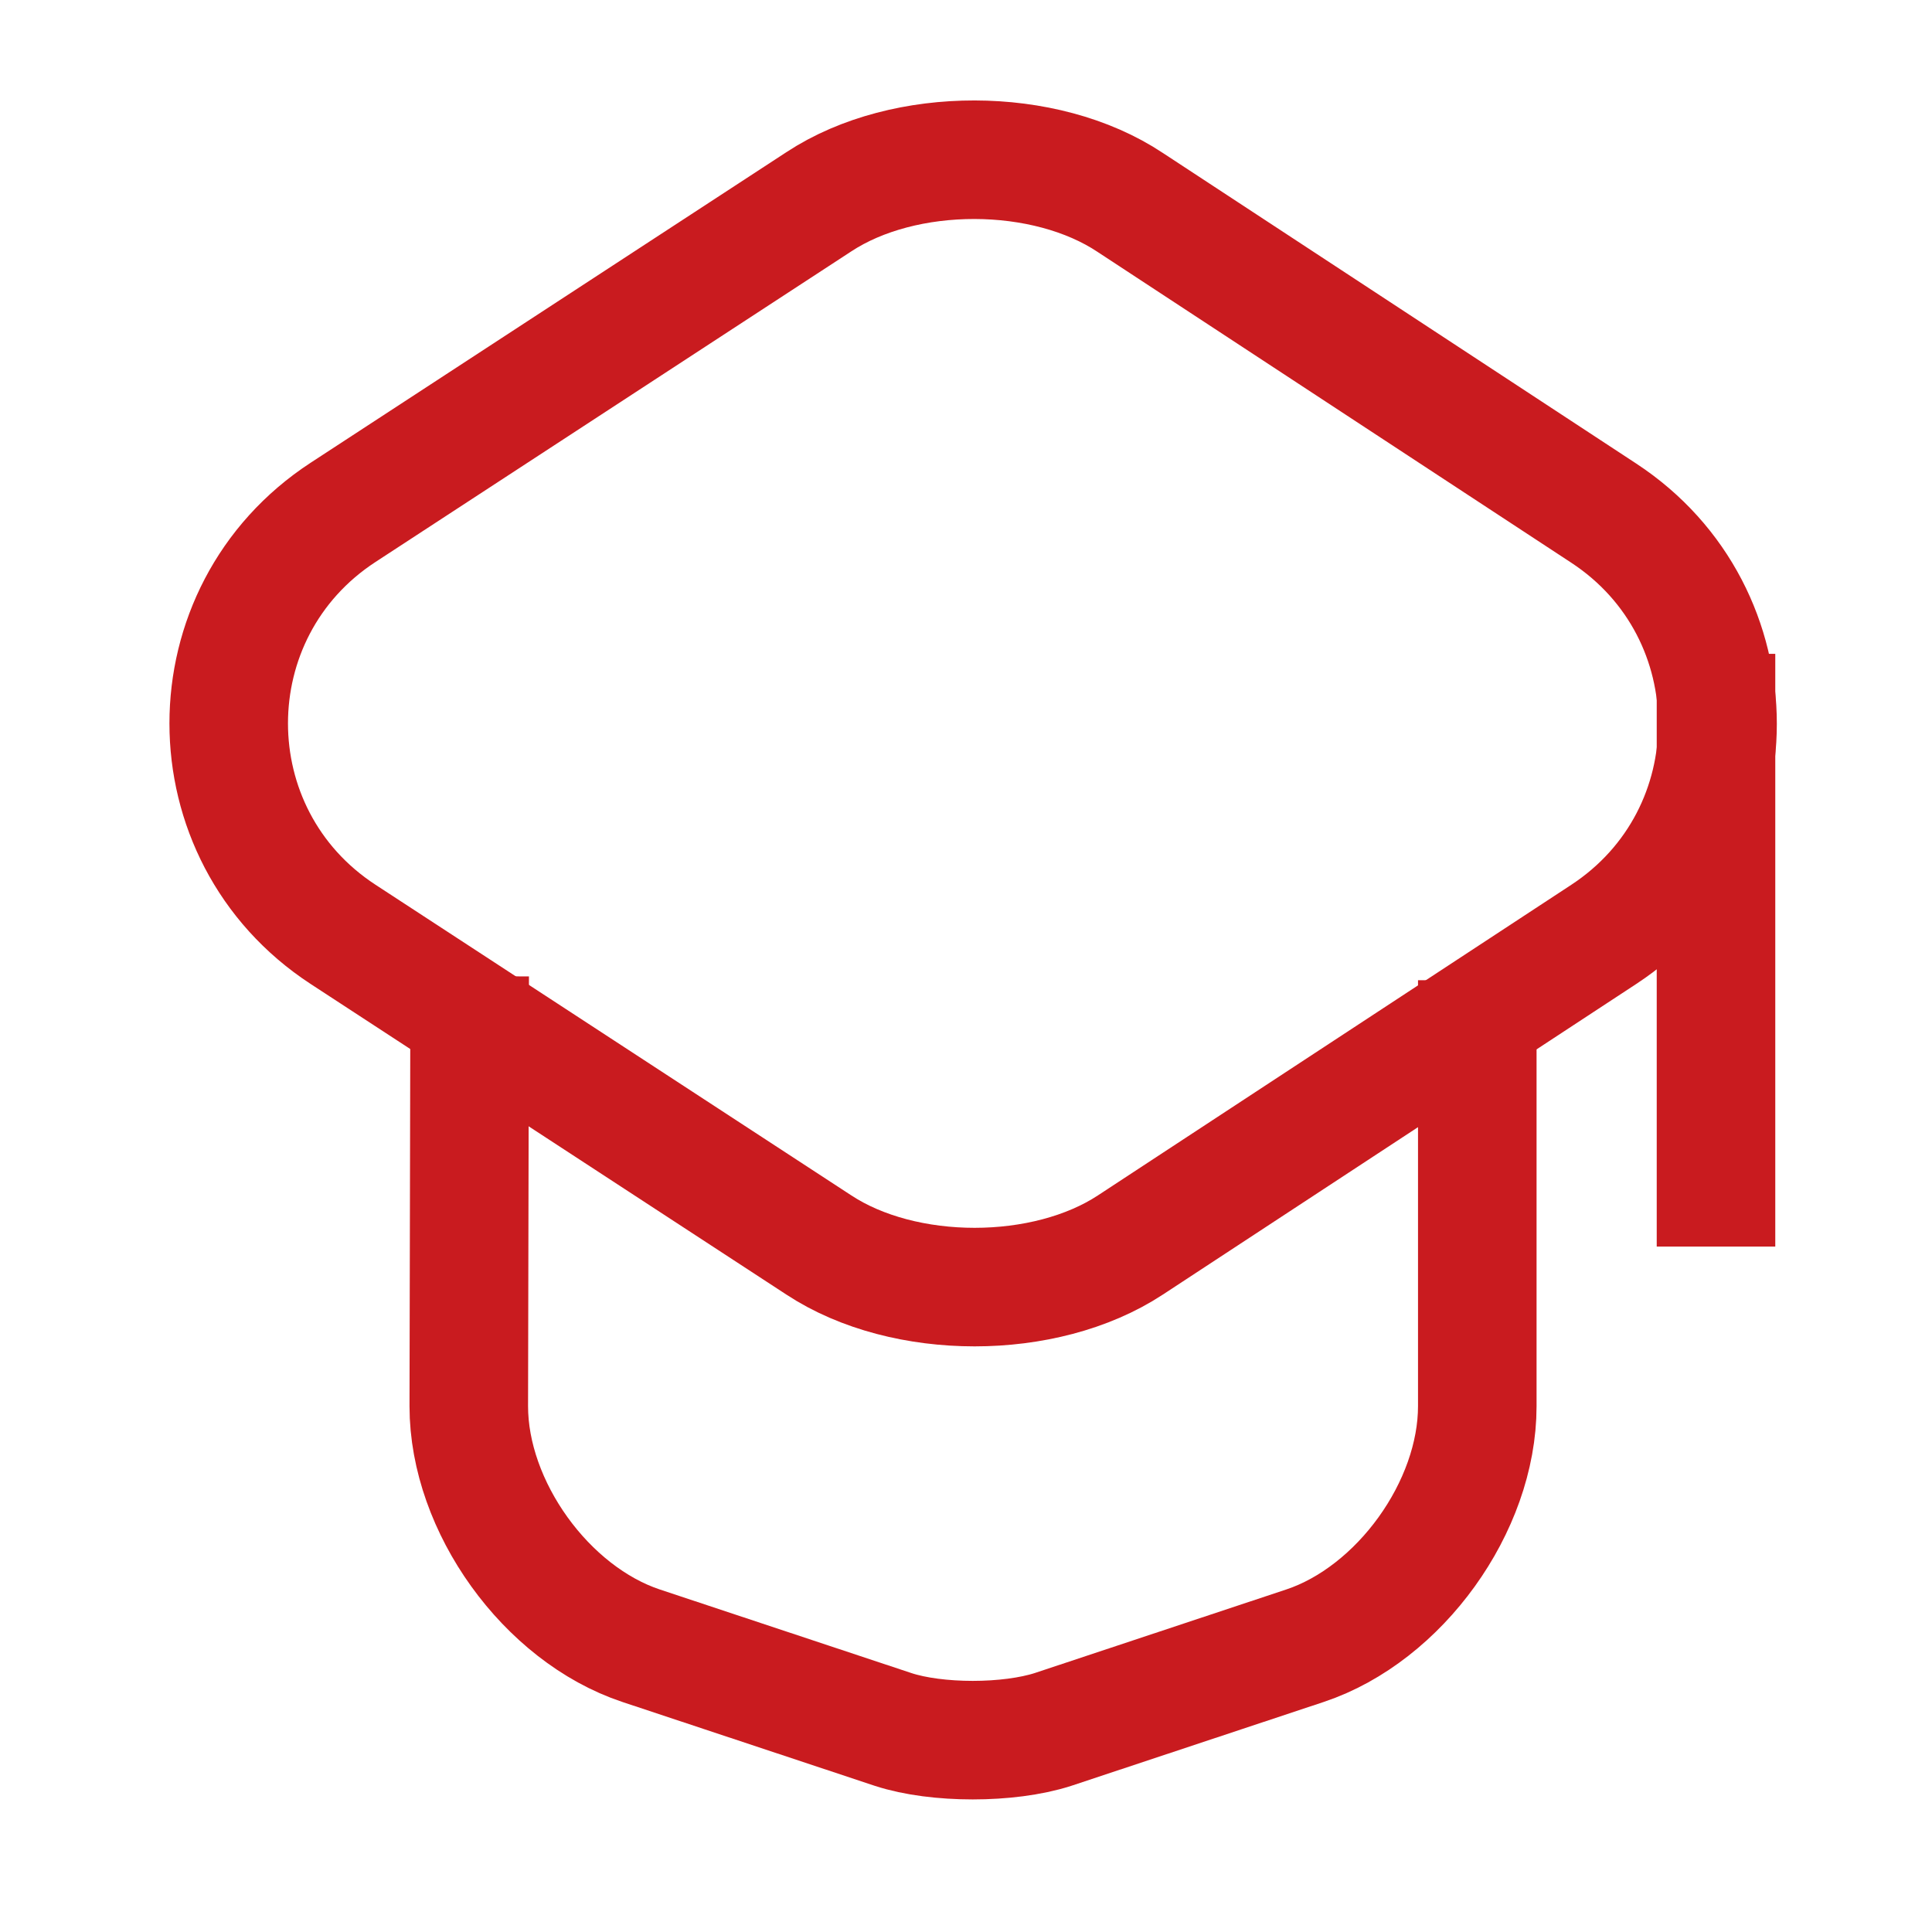
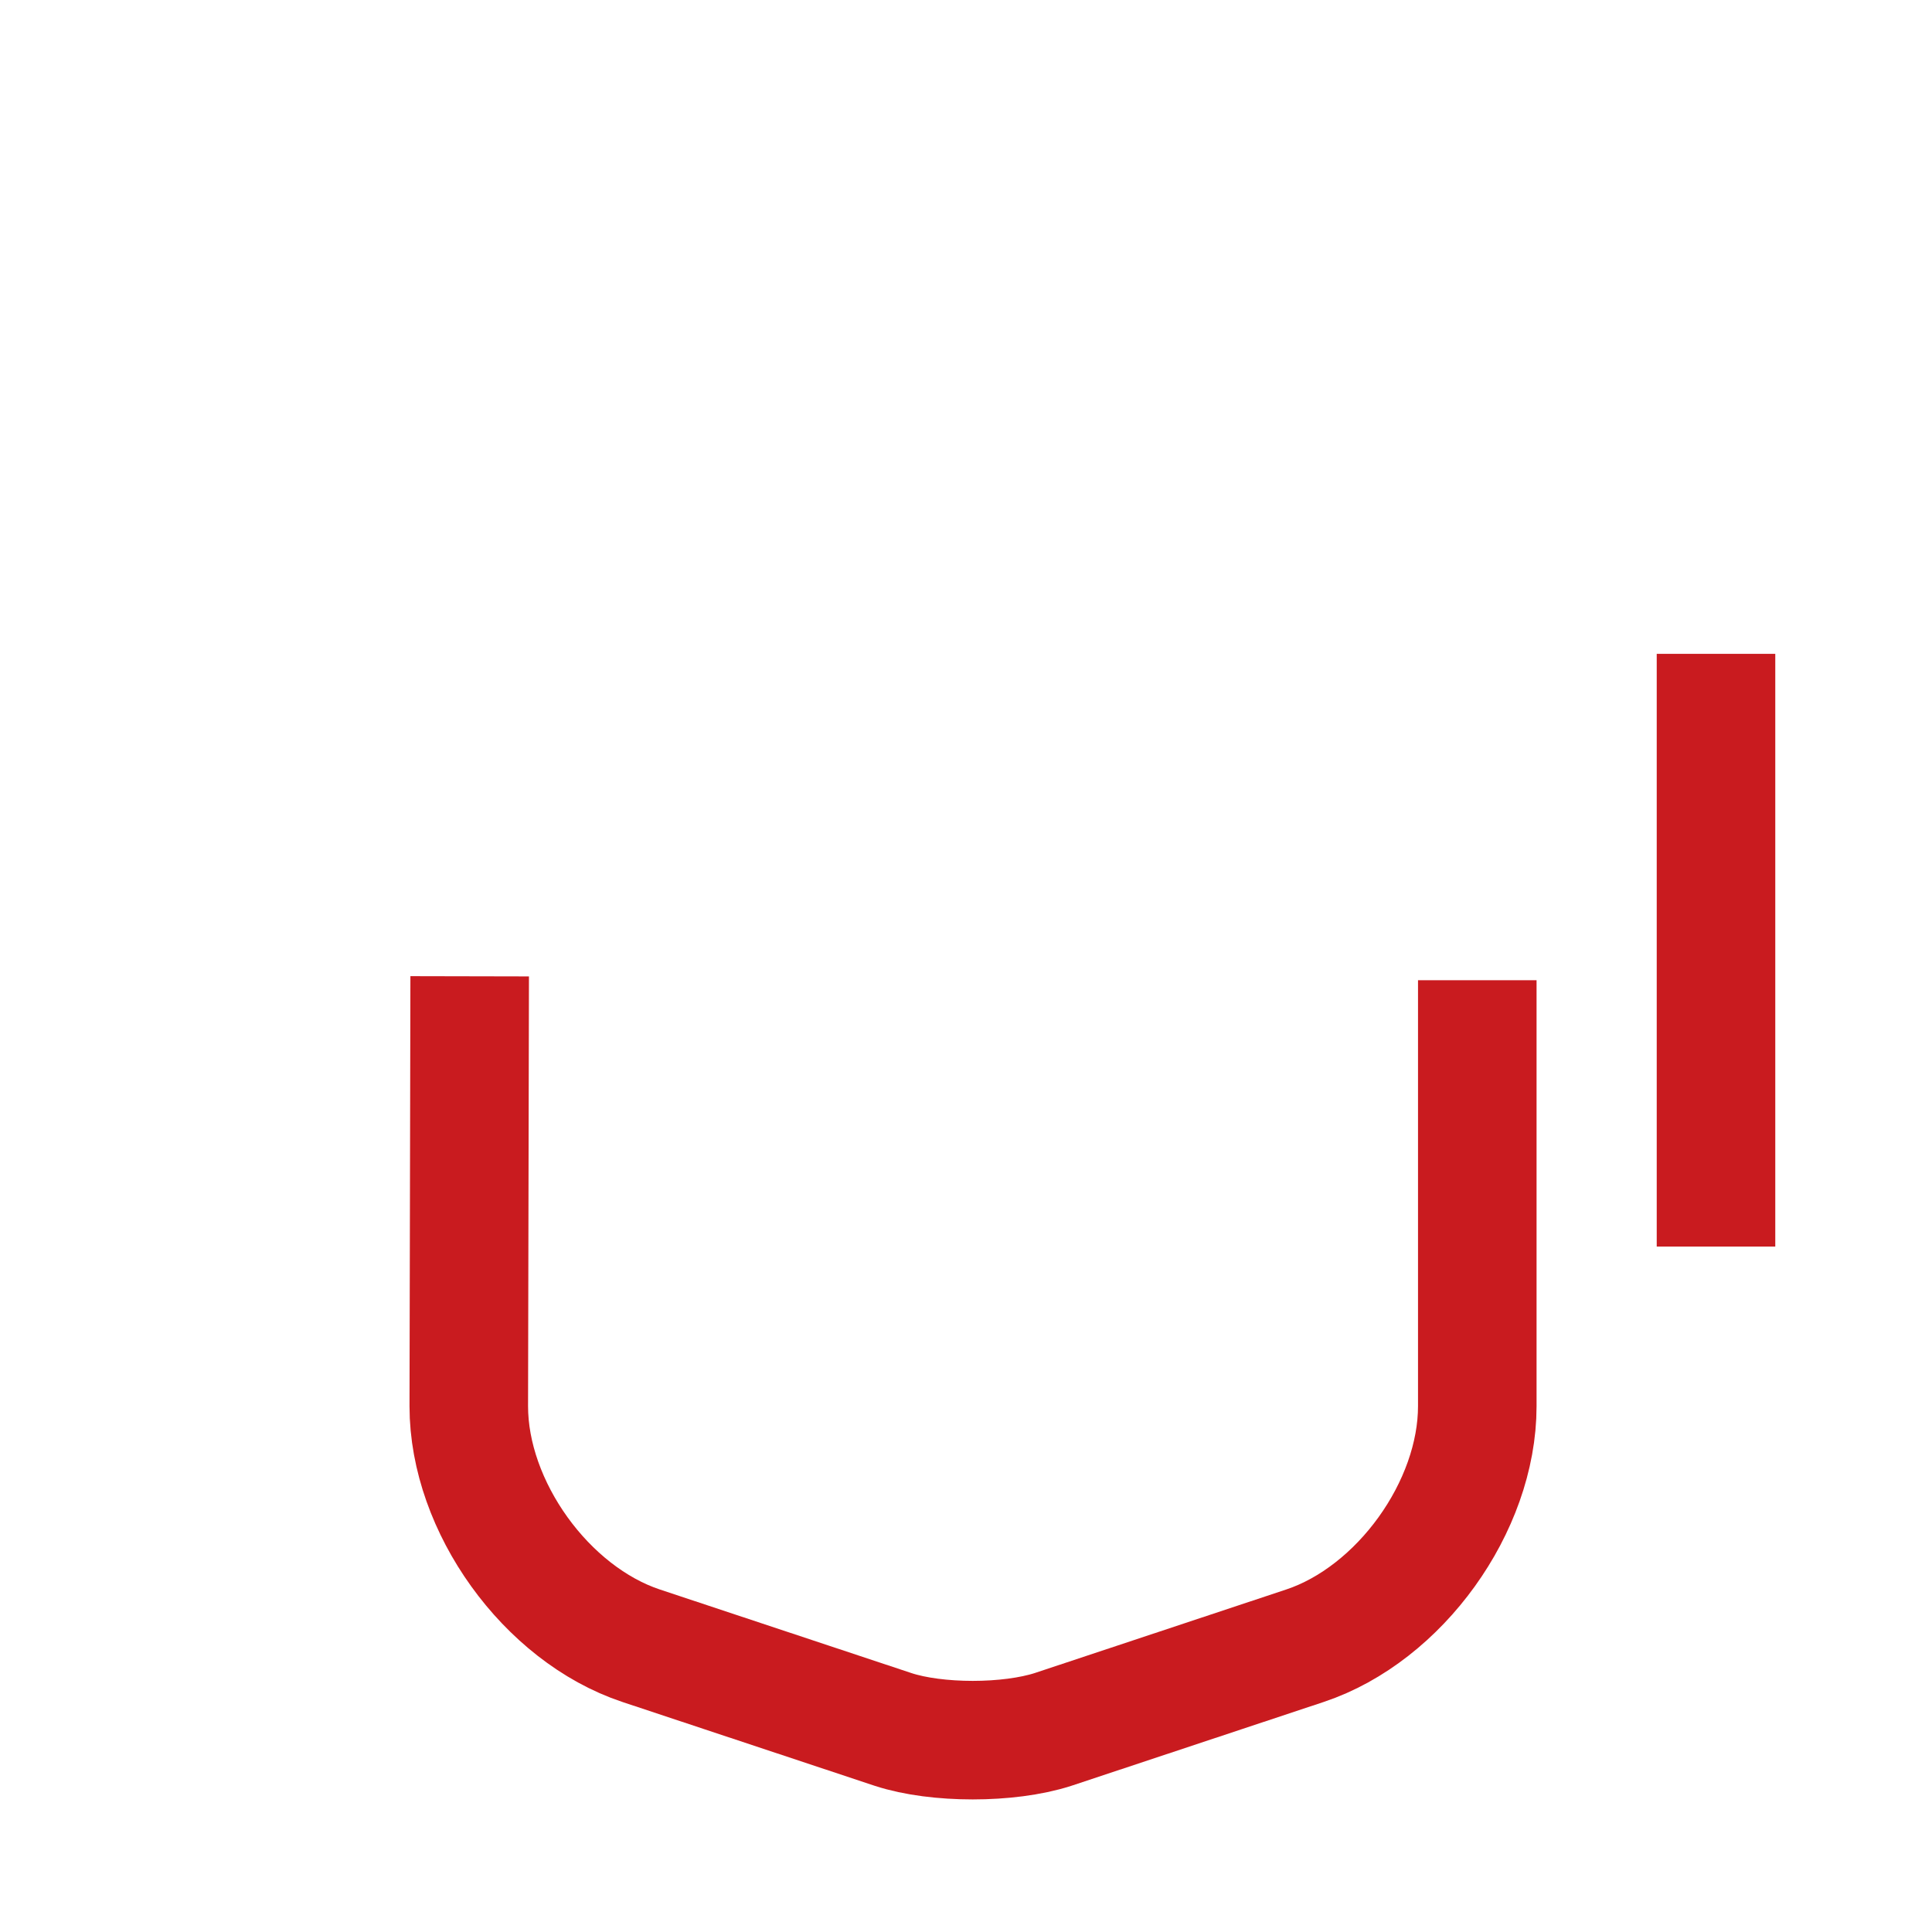
<svg xmlns="http://www.w3.org/2000/svg" width="50" height="50" viewBox="0 0 50 50" fill="none">
-   <path d="M21.193 5.221L8.88 13.259C4.932 15.836 4.932 21.605 8.88 24.182L21.193 32.221C23.402 33.673 27.043 33.673 29.253 32.221L41.505 24.182C45.432 21.605 45.432 15.857 41.505 13.28L29.253 5.241C27.043 3.768 23.402 3.768 21.193 5.221Z" stroke="#C91B1F" stroke-width="3.068" stroke-linecap="round" />
  <path d="M12.152 26.8L12.132 36.393C12.132 38.991 14.136 41.773 16.591 42.591L23.116 44.759C24.241 45.127 26.102 45.127 27.248 44.759L33.773 42.591C36.227 41.773 38.232 38.991 38.232 36.393V26.902" stroke="#C91B1F" stroke-width="3.068" stroke-linecap="square" stroke-linejoin="round" />
  <path d="M44.41 30.727V18.455" stroke="#C91B1F" stroke-width="3.068" stroke-linecap="square" stroke-linejoin="round" />
</svg>